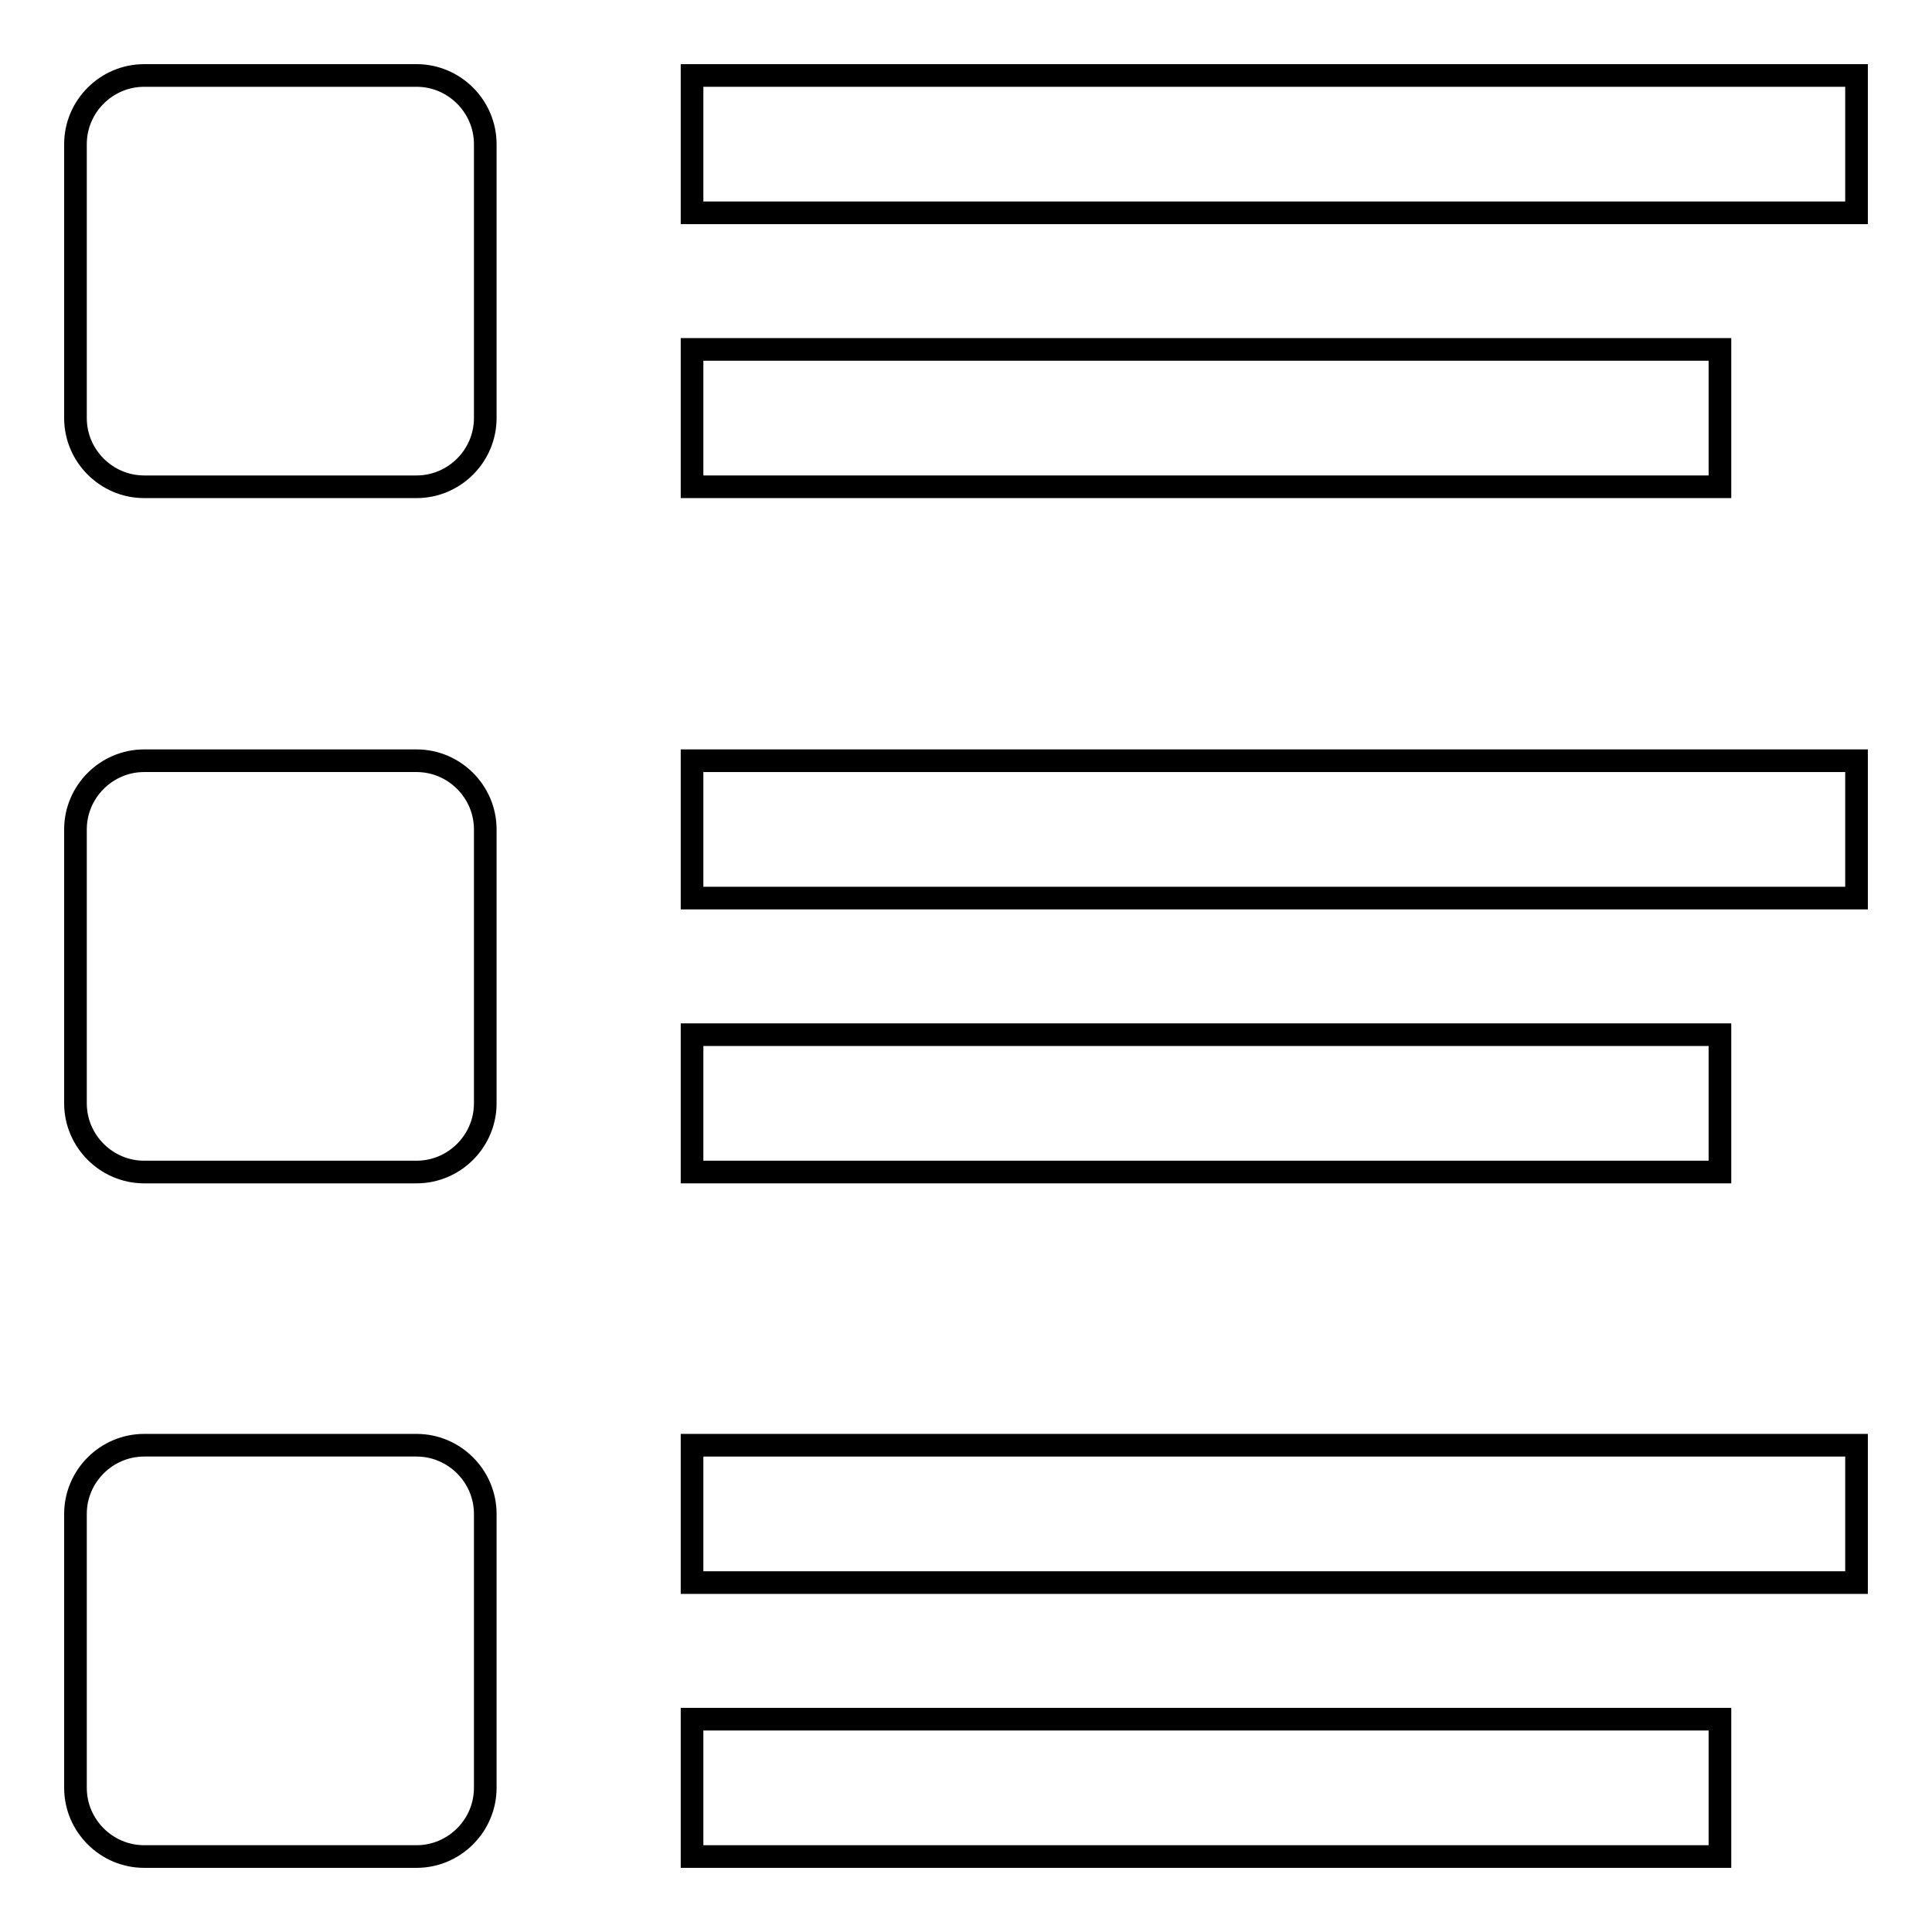
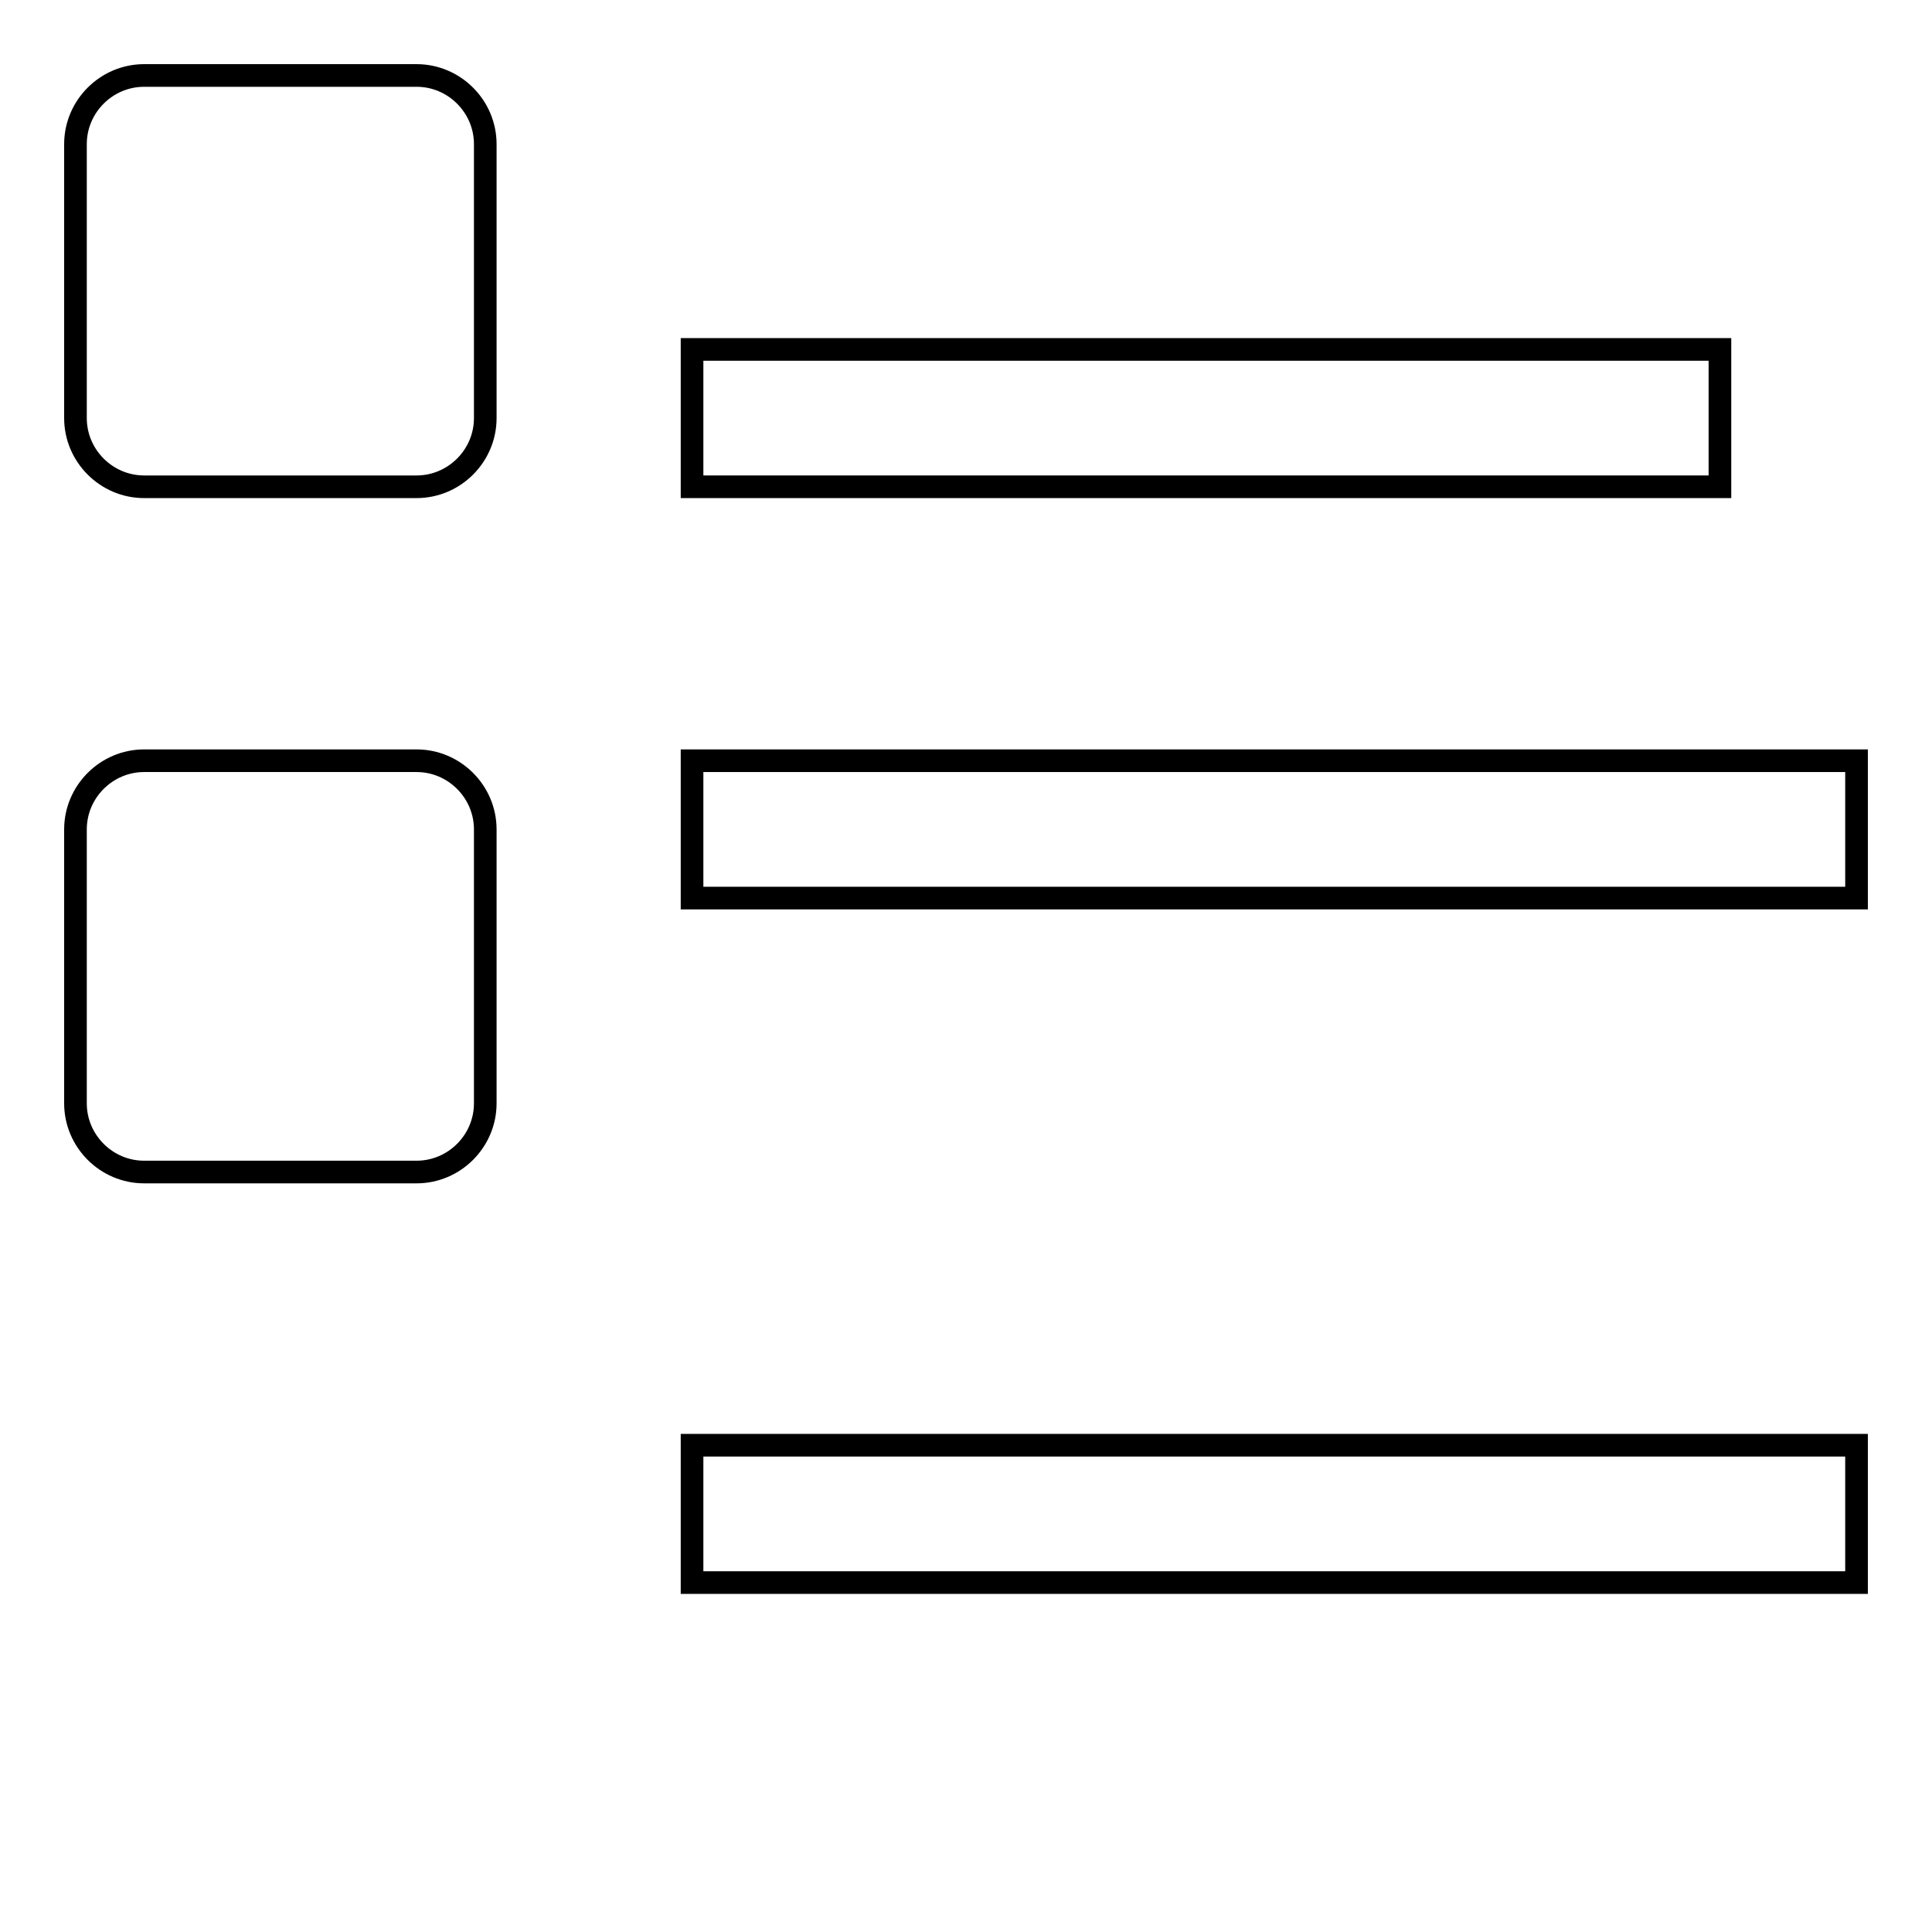
<svg xmlns="http://www.w3.org/2000/svg" version="1.1" x="0px" y="0px" viewBox="0 0 256 256" enable-background="new 0 0 256 256" xml:space="preserve">
  <g>
    <g>
-       <path stroke-width="3" fill-opacity="0" stroke="#000000" d="M91.7,10H246v18.2H91.7V10z" />
      <path stroke-width="3" fill-opacity="0" stroke="#000000" d="M91.7,46.3h136.2v18.2H91.7V46.3z" />
      <path stroke-width="3" fill-opacity="0" stroke="#000000" d="M55.2,10H19.1c-5,0-9.1,4.1-9.1,9.1v36.3c0,5,4.1,9.1,9.1,9.1h36.1c5,0,9.1-4.1,9.1-9.1V19.1C64.3,14.1,60.2,10,55.2,10L55.2,10z" />
      <path stroke-width="3" fill-opacity="0" stroke="#000000" d="M91.7,100.8H246v18.2H91.7V100.8z" />
-       <path stroke-width="3" fill-opacity="0" stroke="#000000" d="M91.7,137.1h136.2v18.2H91.7V137.1z" />
      <path stroke-width="3" fill-opacity="0" stroke="#000000" d="M55.2,100.8H19.1c-5,0-9.1,4.1-9.1,9.1v36.3c0,5,4.1,9.1,9.1,9.1h36.1c5,0,9.1-4.1,9.1-9.1v-36.3C64.3,104.9,60.2,100.8,55.2,100.8L55.2,100.8z" />
      <path stroke-width="3" fill-opacity="0" stroke="#000000" d="M91.7,191.5H246v18.2H91.7V191.5z" />
-       <path stroke-width="3" fill-opacity="0" stroke="#000000" d="M91.7,227.8h136.2V246H91.7V227.8z" />
-       <path stroke-width="3" fill-opacity="0" stroke="#000000" d="M55.2,191.5H19.1c-5,0-9.1,4.1-9.1,9.1v36.3c0,5,4.1,9.1,9.1,9.1h36.1c5,0,9.1-4.1,9.1-9.1v-36.3C64.3,195.6,60.2,191.5,55.2,191.5z" />
    </g>
  </g>
</svg>